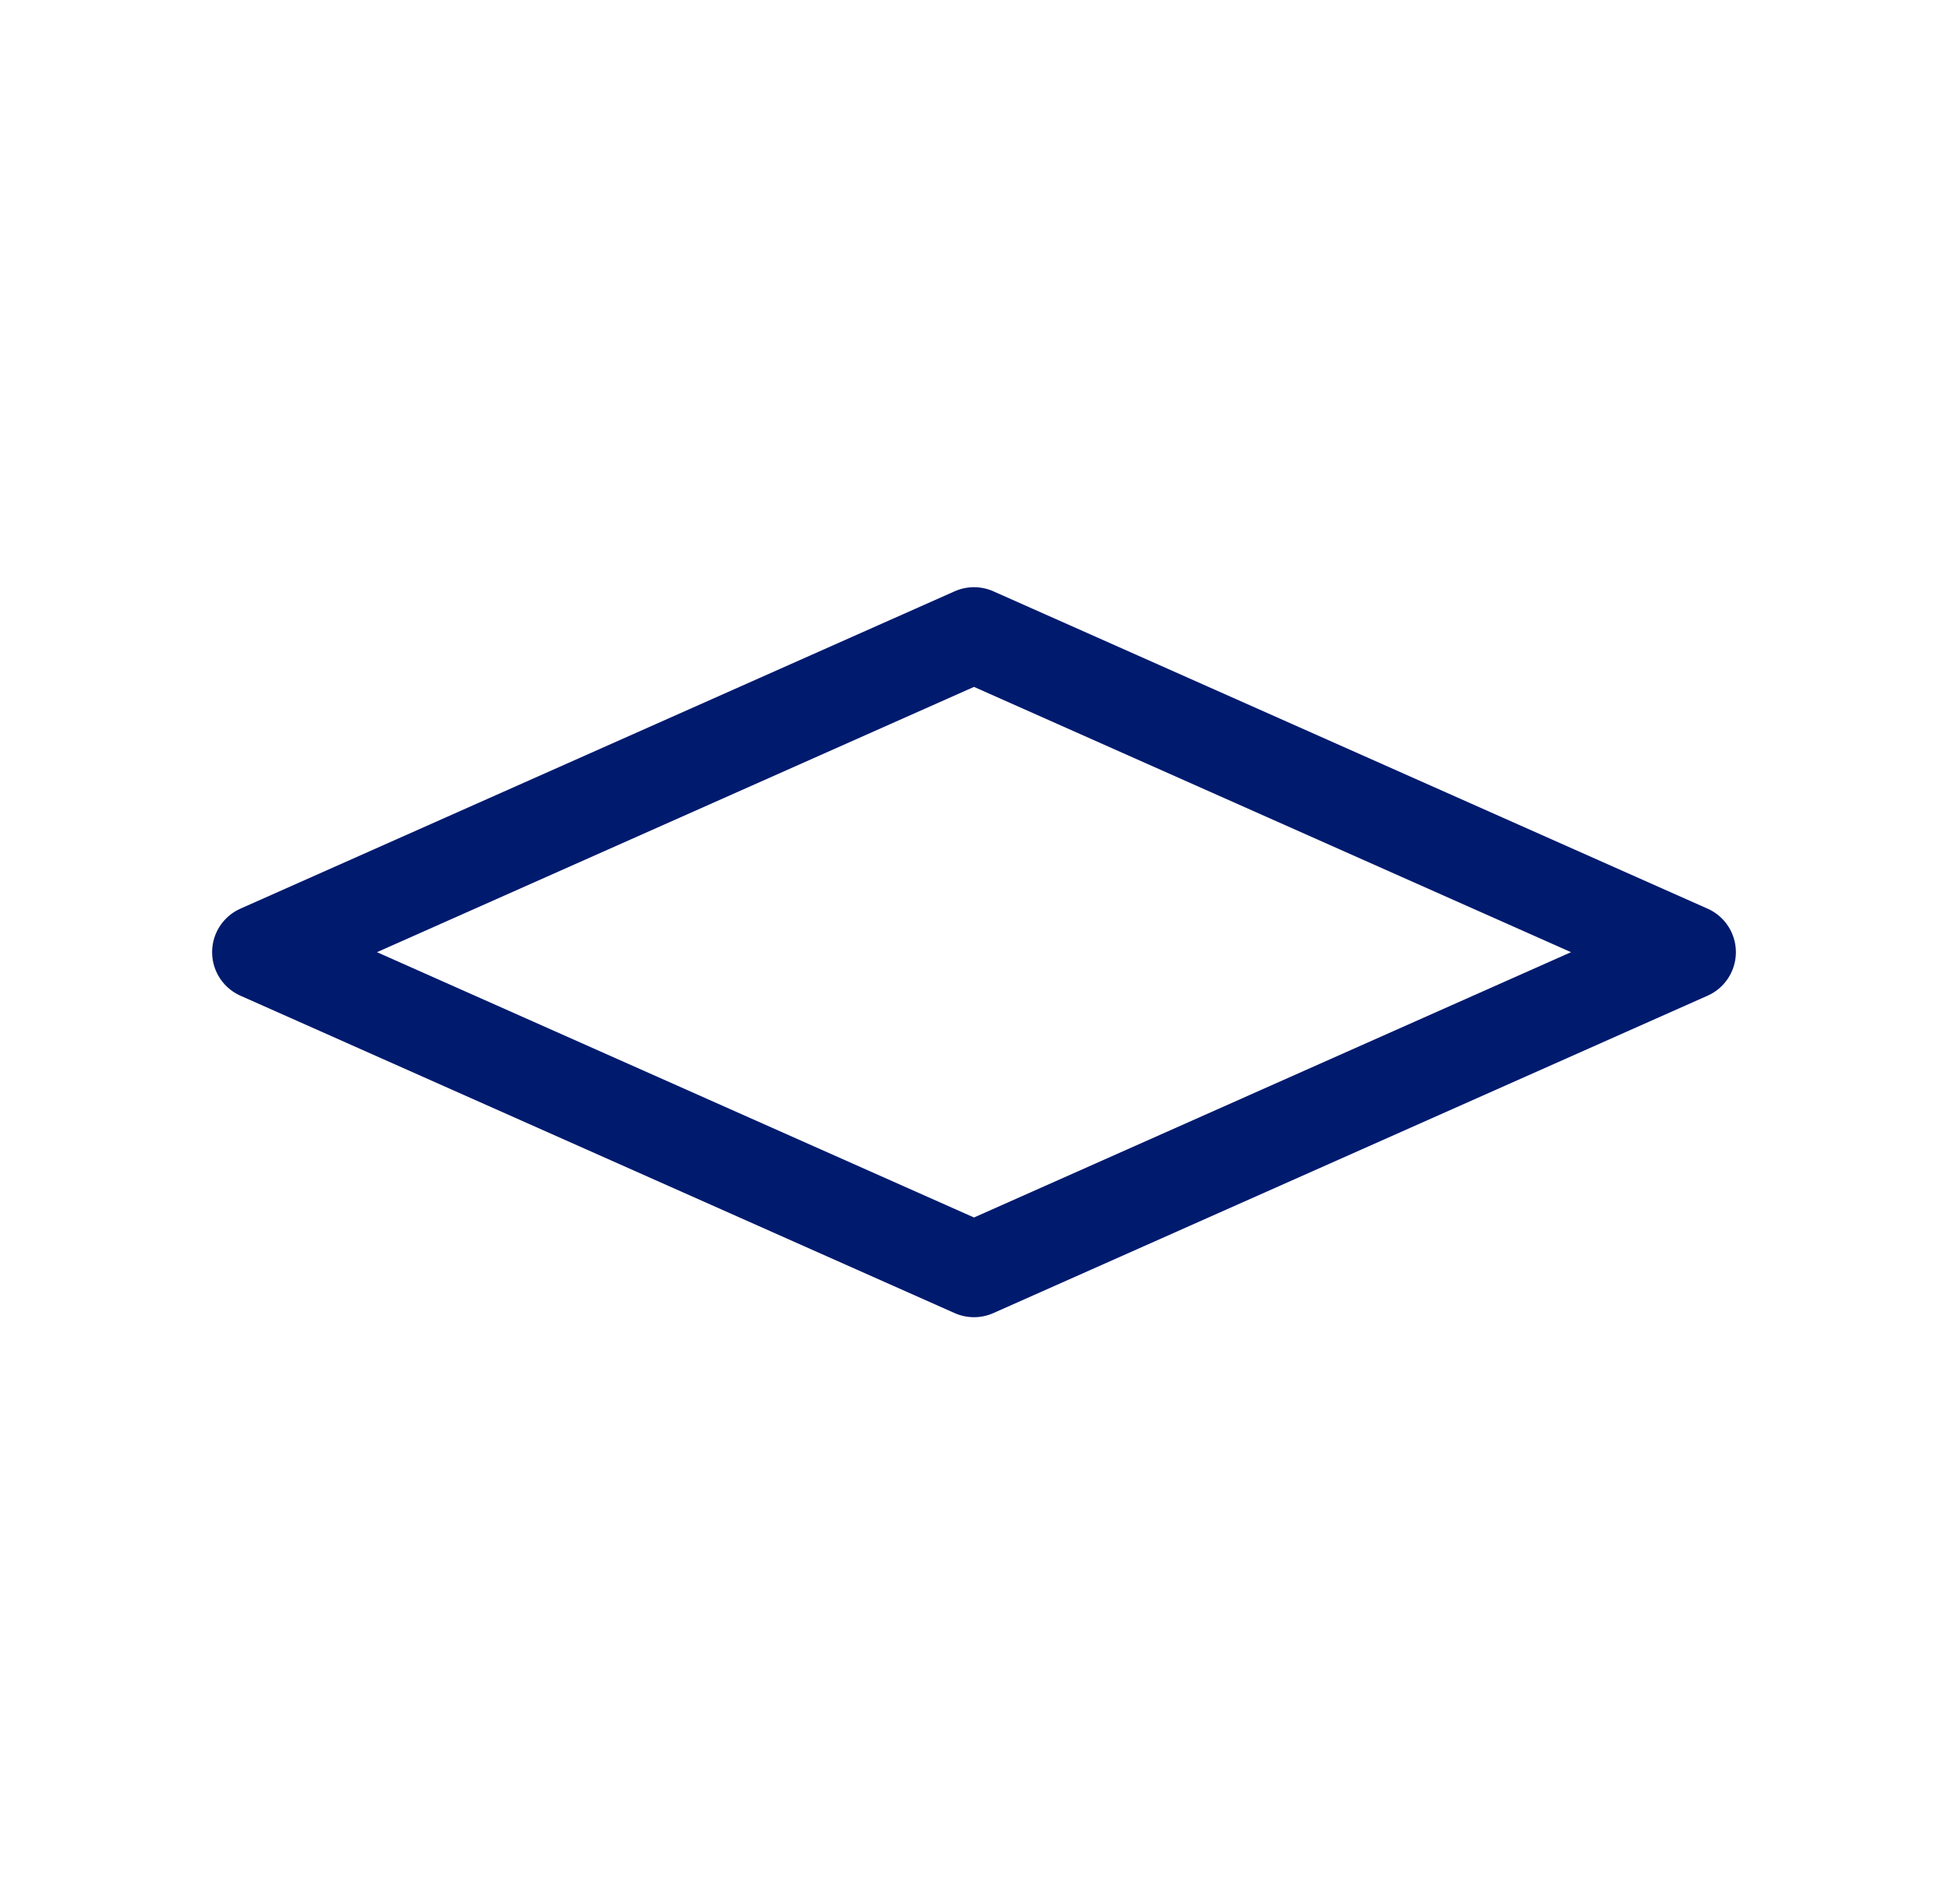
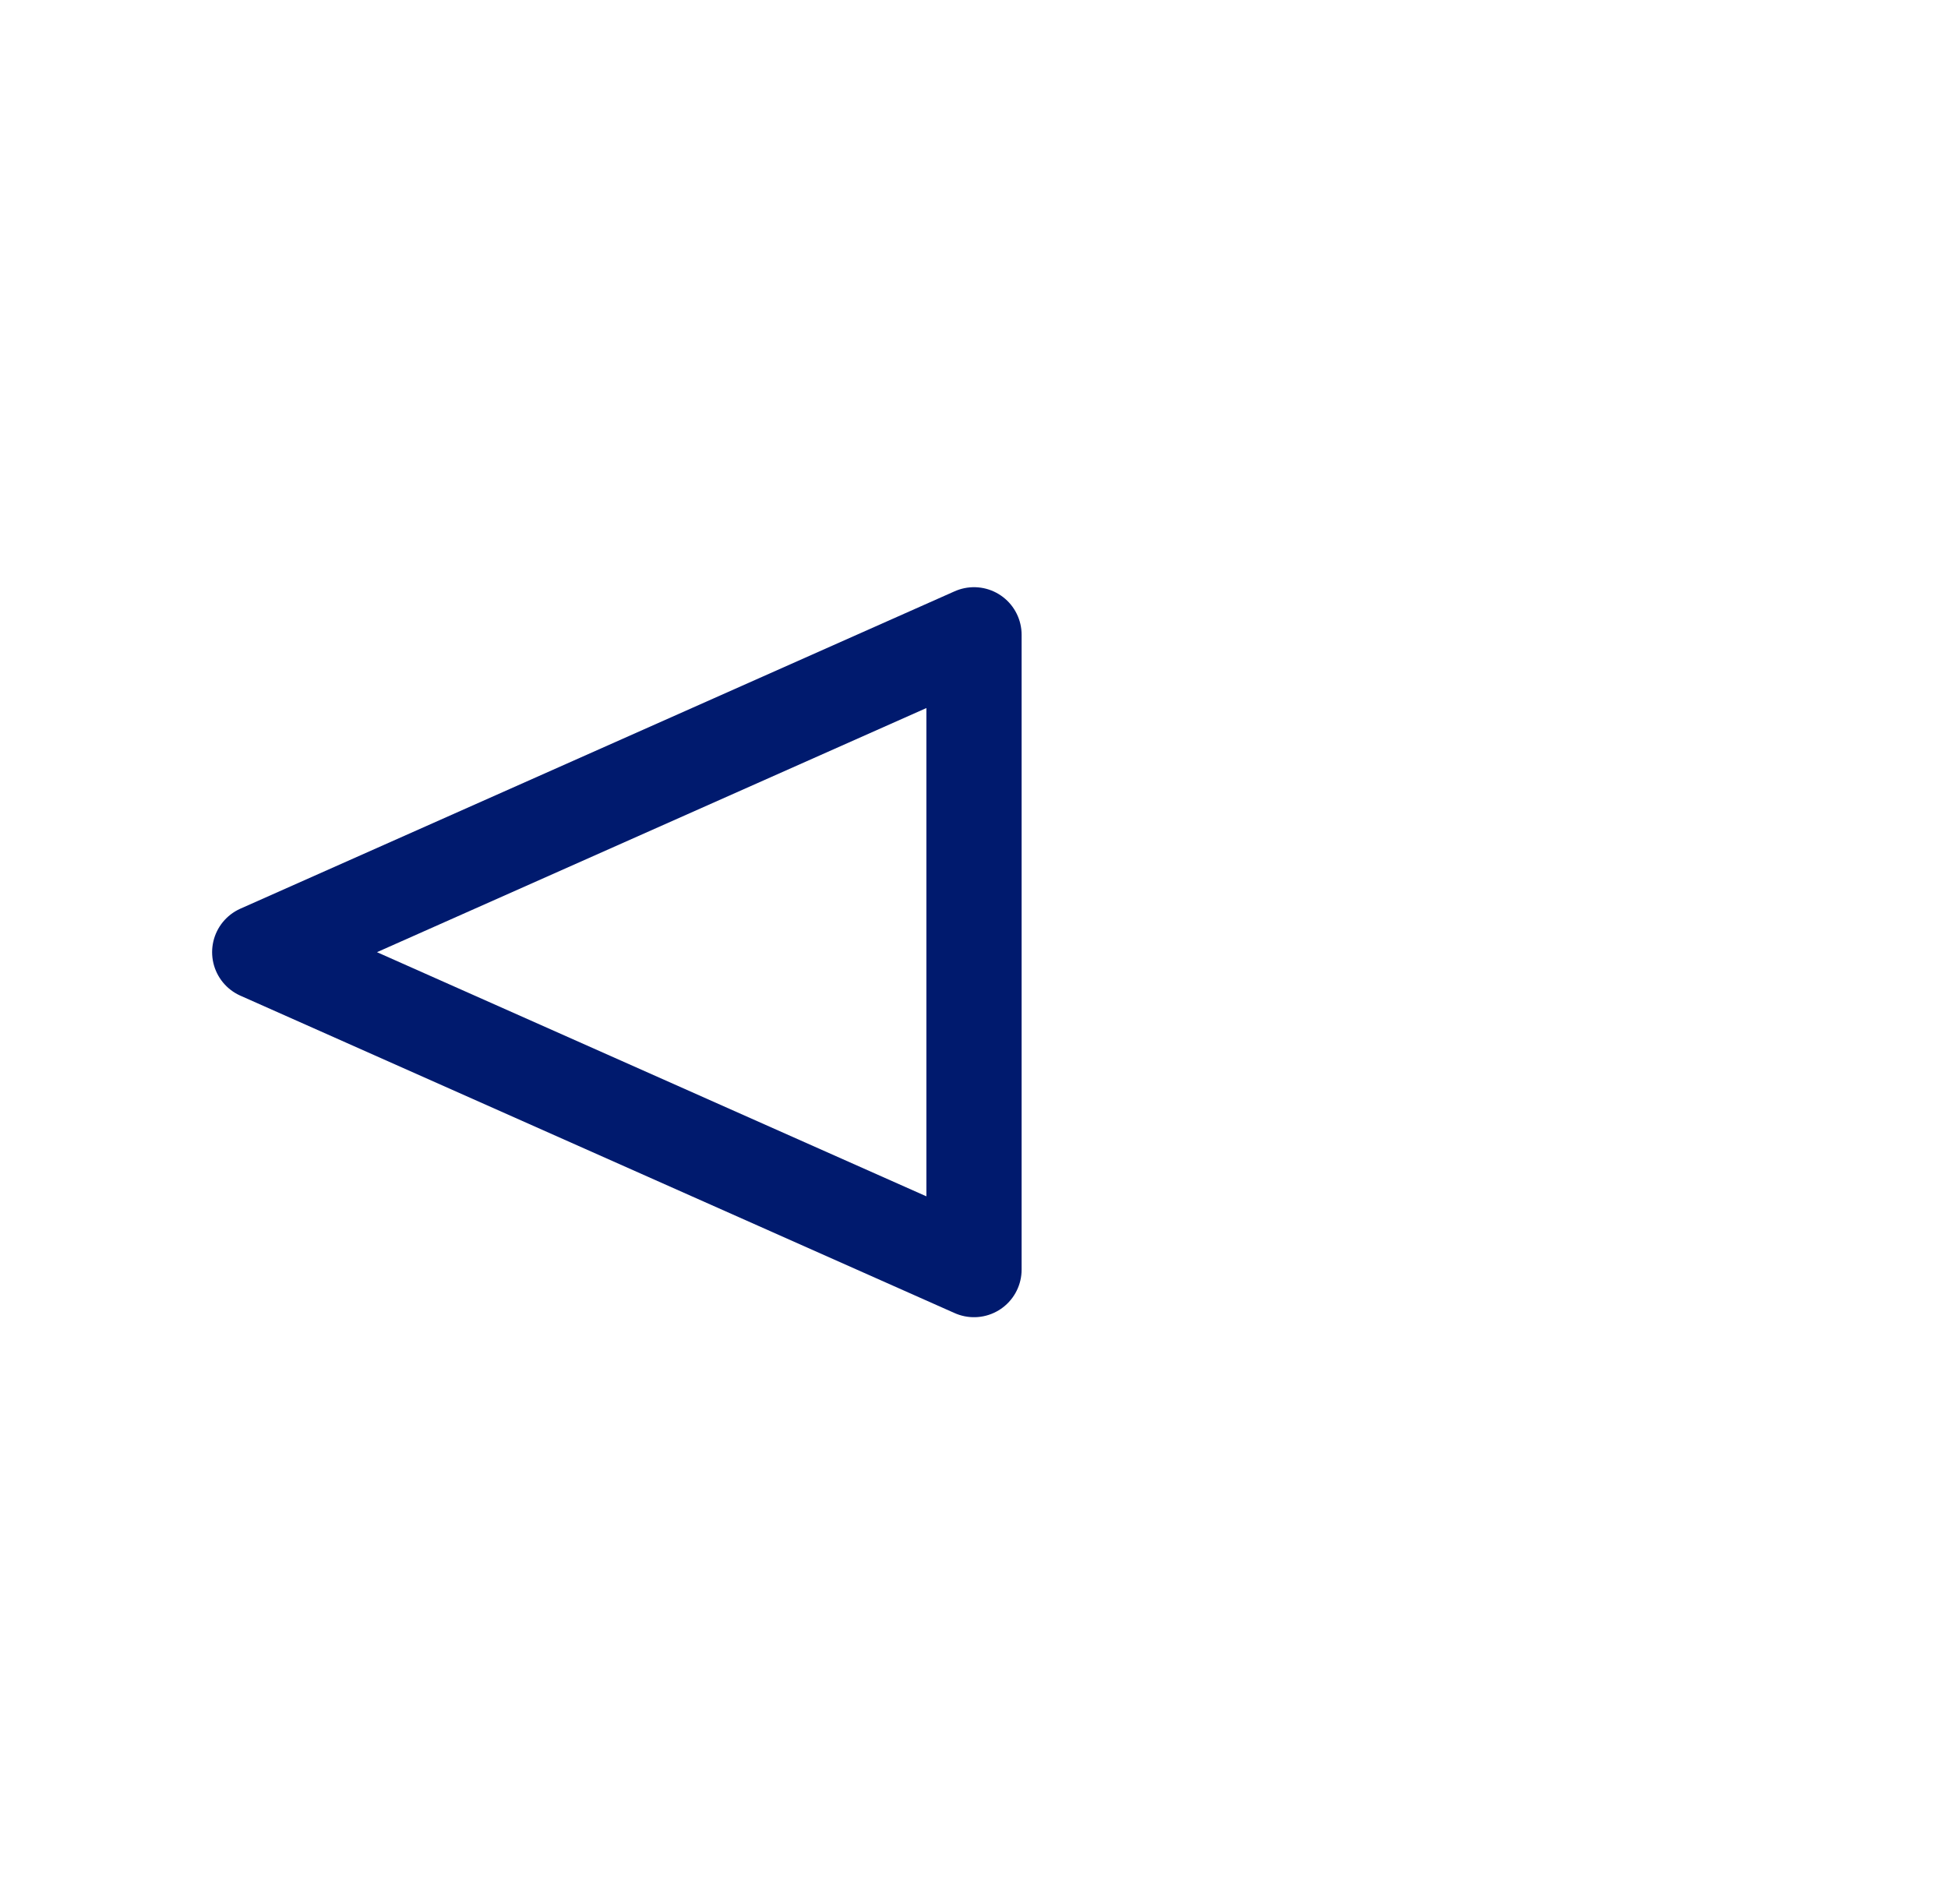
<svg xmlns="http://www.w3.org/2000/svg" width="45" height="44" viewBox="0 0 45 44" fill="none">
-   <path d="M22.5 29.334L39 22L22.5 14.667L6 22L22.5 29.334Z" stroke="#001A6E" stroke-width="2.2" stroke-linecap="round" stroke-linejoin="round" />
+   <path d="M22.5 29.334L22.5 14.667L6 22L22.5 29.334Z" stroke="#001A6E" stroke-width="2.2" stroke-linecap="round" stroke-linejoin="round" />
</svg>